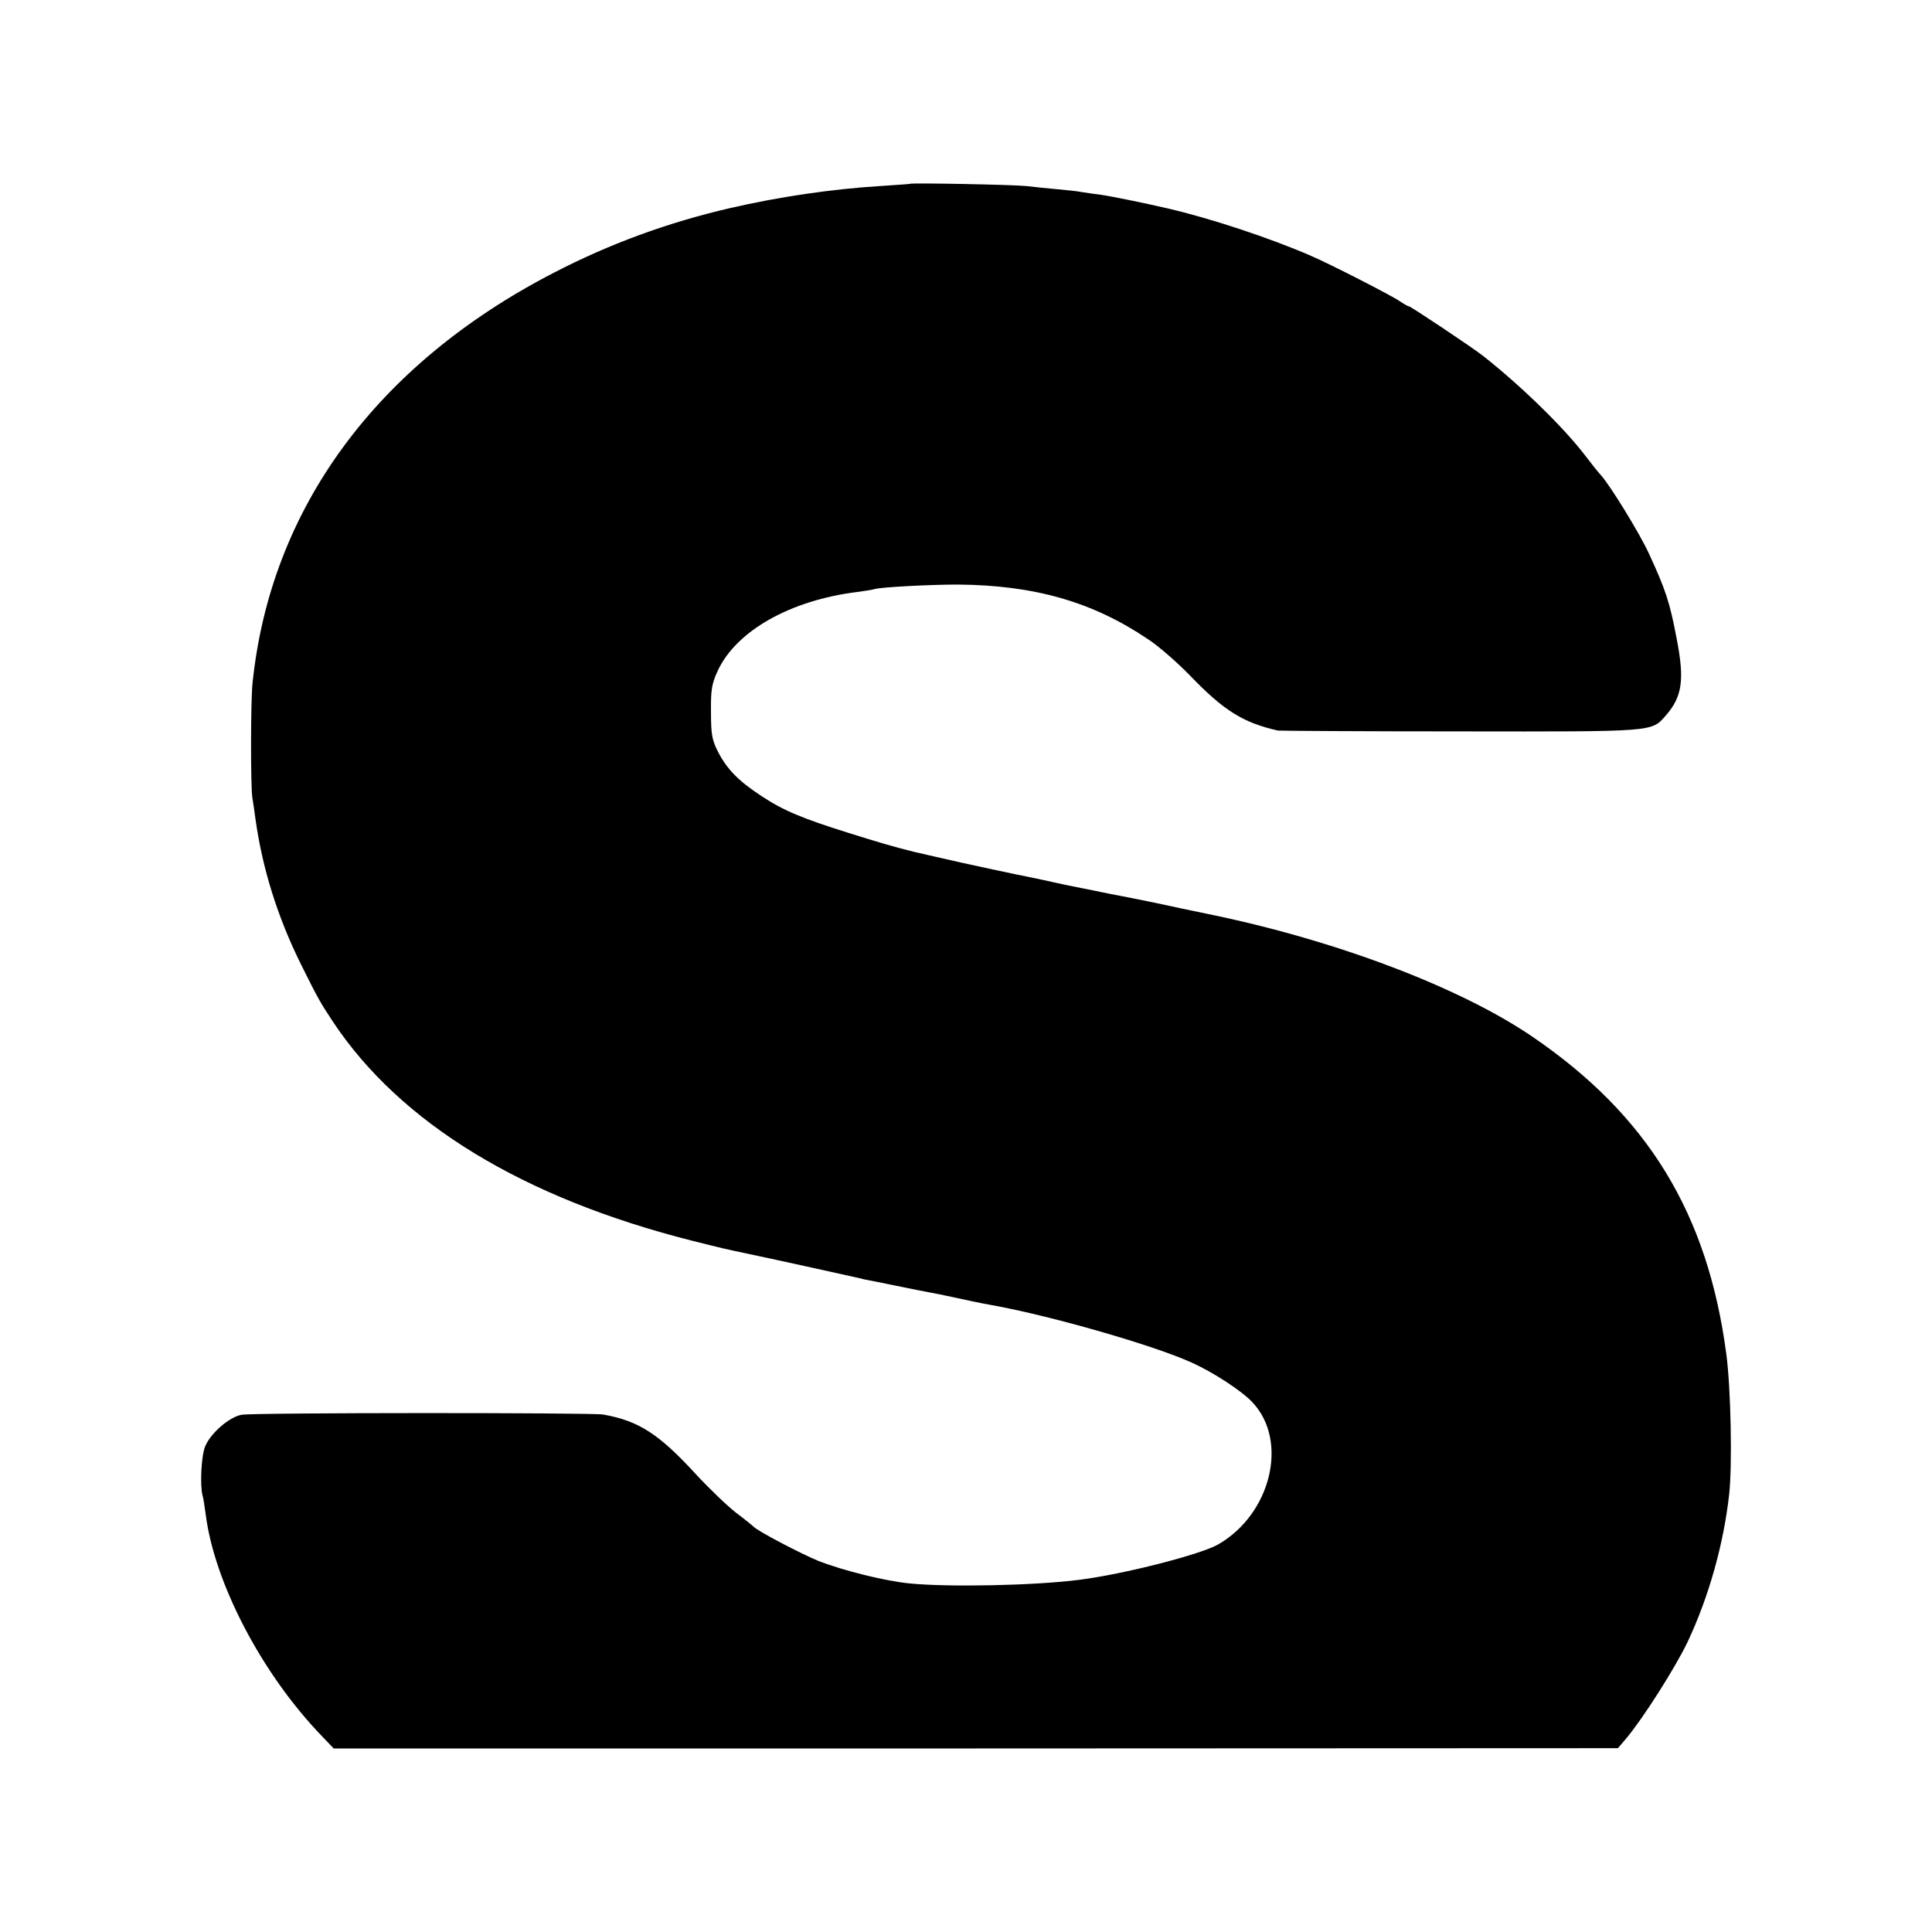
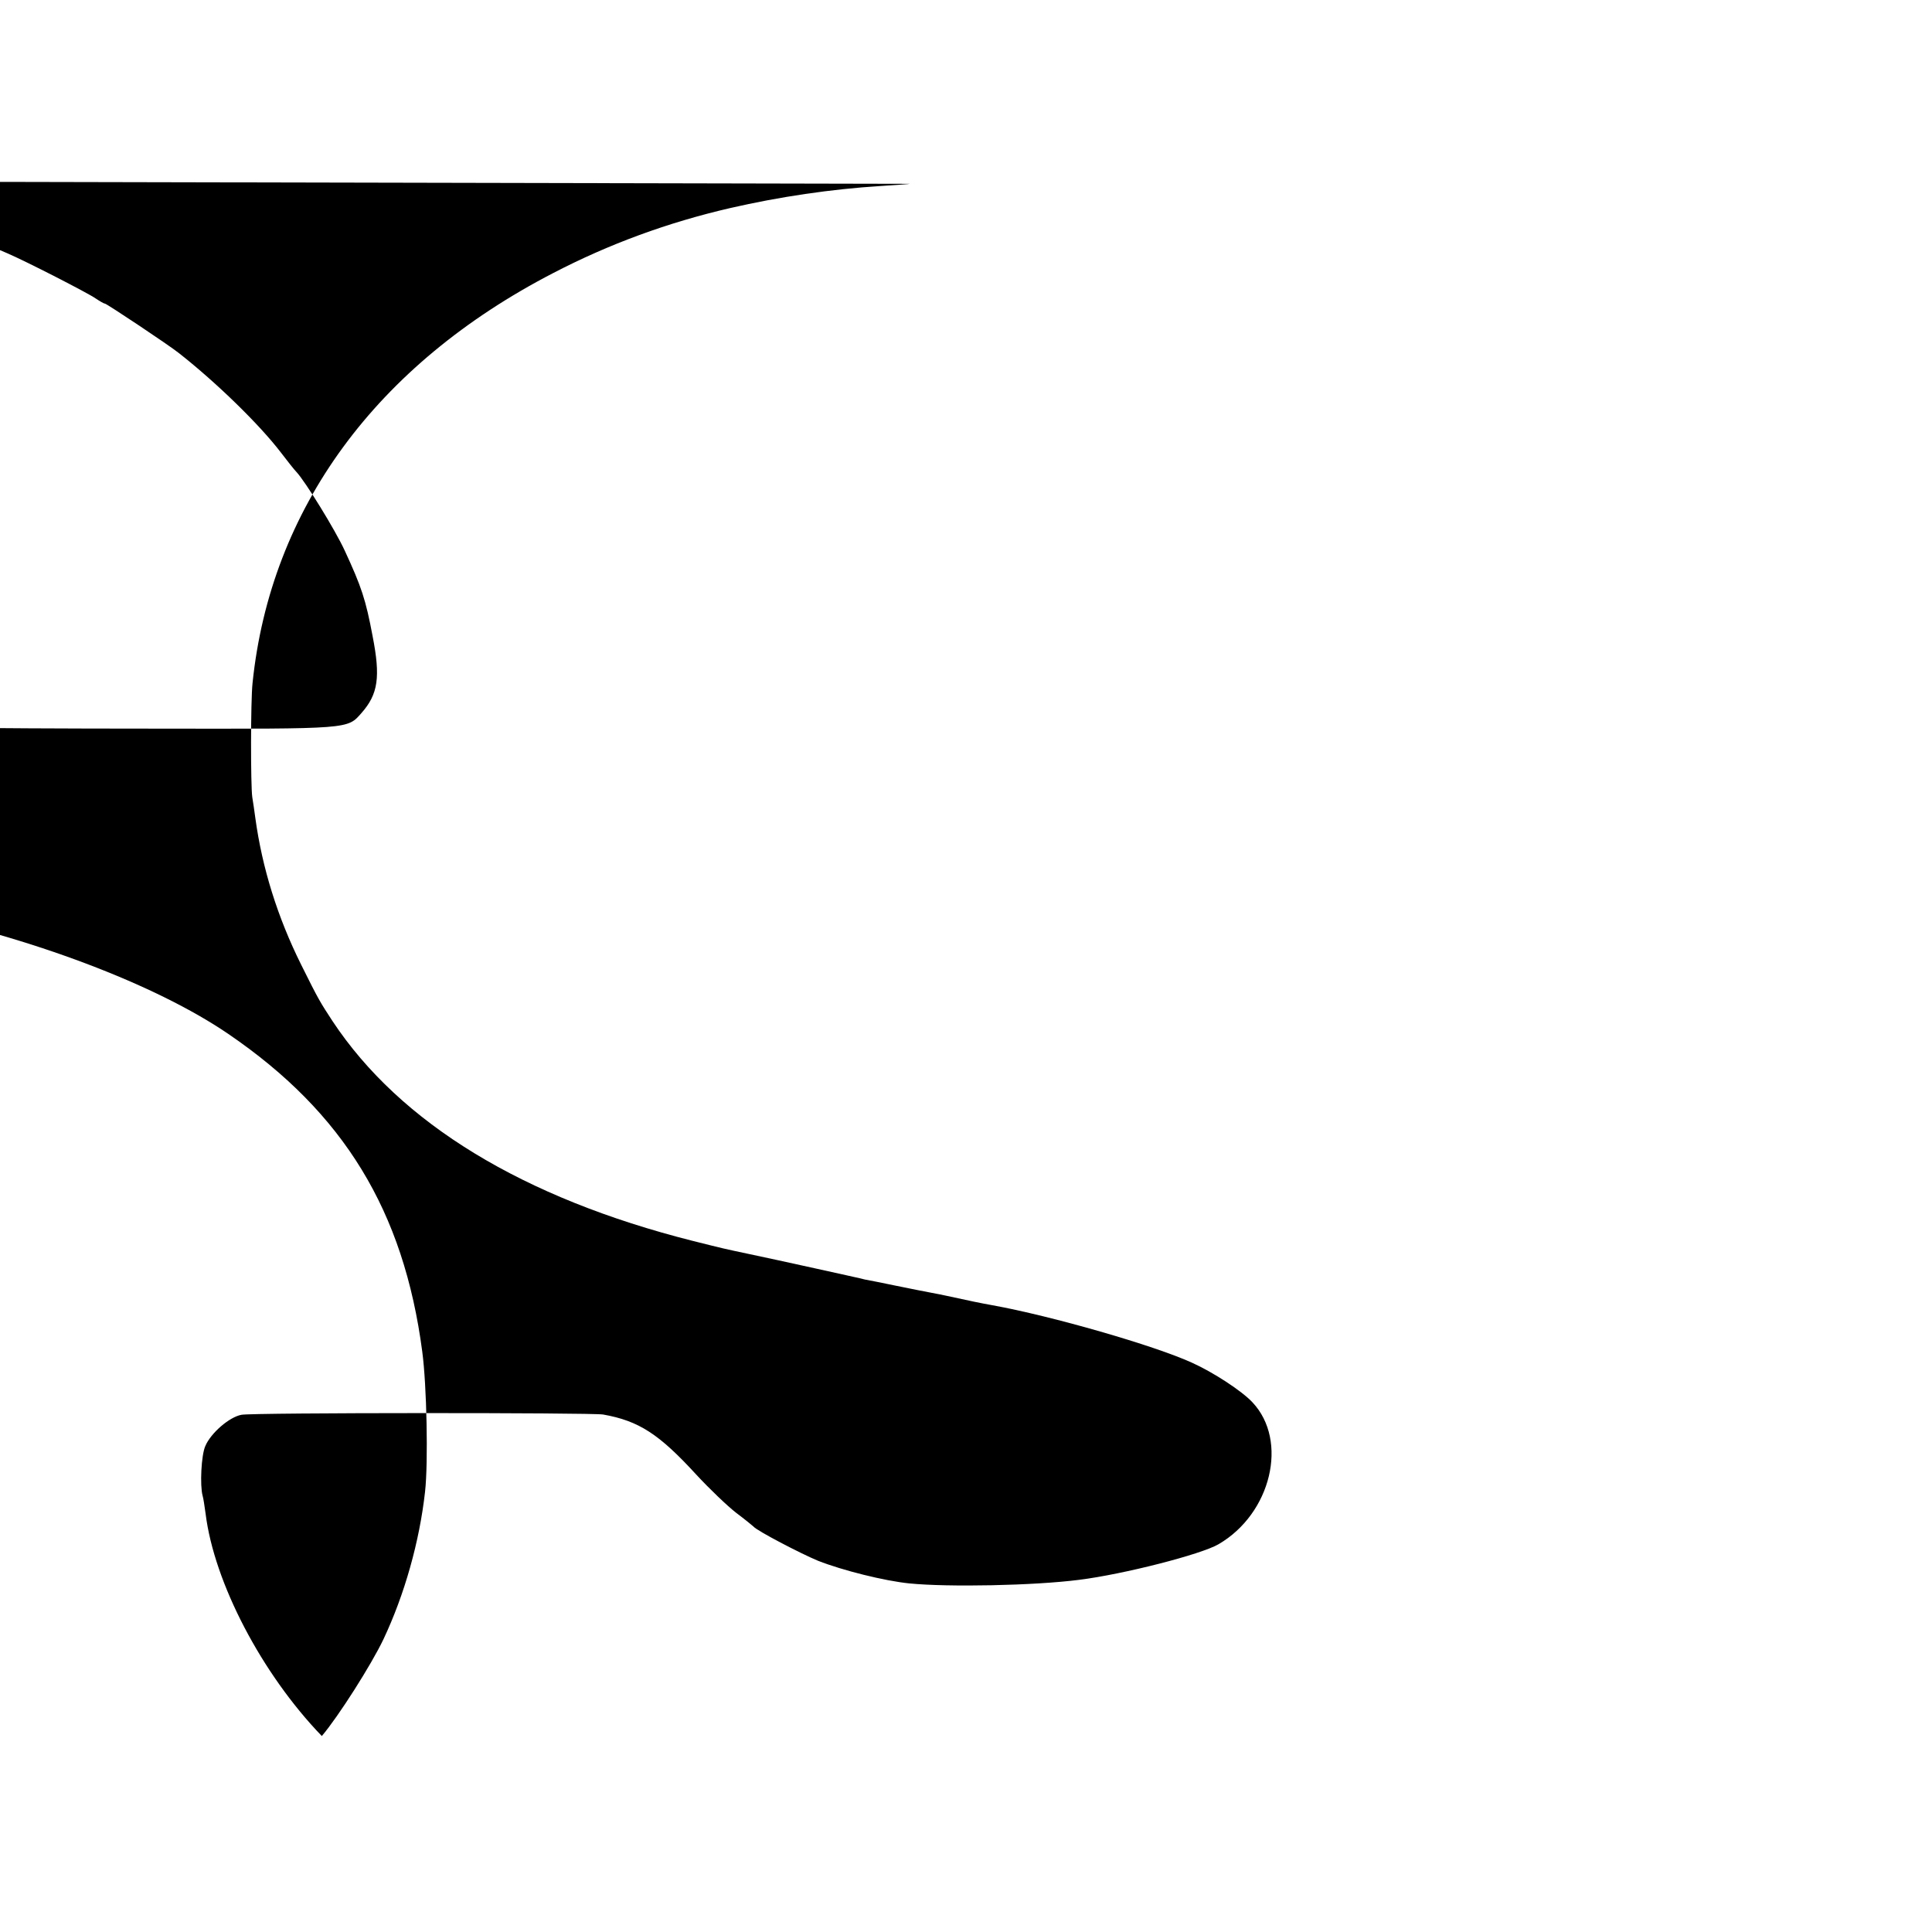
<svg xmlns="http://www.w3.org/2000/svg" version="1.0" width="700pt" height="700pt" viewBox="0 0 700 700" preserveAspectRatio="xMidYMid meet">
  <g transform="translate(0,700) scale(0.1,-0.1)" fill="#000000" stroke="none">
-     <path d="M3297 6334 c-1 -1 -49 -4 -107 -8 -177 -11 -367 -39 -545 -80 -225 -52 -438 -130 -640 -235 -642 -332 -1025 -854 -1090 -1486 -7 -64 -7 -370 -1 -413 3 -18 8 -52 11 -75 25 -183 81 -361 166 -532 64 -129 69 -136 114 -205 245 -370 691 -641 1305 -796 116 -29 107 -27 206 -48 39 -8 144 -31 235 -51 90 -20 173 -38 183 -41 11 -2 63 -12 115 -23 53 -11 110 -22 126 -25 17 -3 41 -8 55 -11 91 -20 121 -26 165 -34 216 -39 587 -146 723 -208 78 -35 182 -103 220 -144 131 -139 68 -403 -123 -514 -63 -37 -345 -109 -505 -129 -164 -21 -474 -27 -615 -13 -90 9 -242 47 -331 82 -63 26 -222 109 -234 124 -3 3 -31 26 -63 50 -31 24 -97 87 -145 139 -134 146 -207 194 -337 217 -43 7 -1269 7 -1310 -1 -44 -8 -111 -66 -131 -113 -15 -33 -20 -143 -10 -180 3 -9 7 -38 11 -66 31 -249 203 -579 421 -805 l43 -45 2327 0 2326 1 29 34 c61 72 179 258 223 350 77 163 131 355 151 535 12 107 6 387 -10 507 -67 511 -285 867 -703 1152 -264 180 -717 351 -1178 445 -54 11 -139 29 -189 40 -49 10 -103 21 -120 24 -16 3 -64 12 -105 21 -41 8 -86 17 -100 20 -14 3 -36 8 -50 11 -14 3 -45 10 -70 15 -25 5 -89 18 -144 30 -54 12 -106 23 -115 25 -26 6 -155 35 -171 39 -76 19 -123 33 -235 68 -169 53 -236 81 -315 133 -84 55 -125 97 -158 160 -22 43 -26 63 -26 145 -1 82 3 103 25 151 68 144 263 254 504 284 28 4 57 8 65 11 27 7 201 16 300 16 278 -2 489 -63 688 -197 39 -25 107 -85 152 -131 124 -129 193 -172 320 -201 8 -1 306 -3 662 -3 707 -1 691 -2 743 57 60 68 69 130 40 278 -25 133 -40 178 -101 310 -34 74 -143 251 -175 285 -8 8 -33 40 -56 70 -78 102 -233 253 -369 360 -36 29 -263 180 -269 180 -4 0 -19 9 -34 19 -27 19 -251 134 -321 164 -149 65 -368 137 -520 172 -86 20 -204 44 -240 49 -25 3 -56 8 -70 10 -14 3 -52 7 -85 10 -33 3 -86 8 -118 12 -49 5 -414 12 -420 8z" />
+     <path d="M3297 6334 c-1 -1 -49 -4 -107 -8 -177 -11 -367 -39 -545 -80 -225 -52 -438 -130 -640 -235 -642 -332 -1025 -854 -1090 -1486 -7 -64 -7 -370 -1 -413 3 -18 8 -52 11 -75 25 -183 81 -361 166 -532 64 -129 69 -136 114 -205 245 -370 691 -641 1305 -796 116 -29 107 -27 206 -48 39 -8 144 -31 235 -51 90 -20 173 -38 183 -41 11 -2 63 -12 115 -23 53 -11 110 -22 126 -25 17 -3 41 -8 55 -11 91 -20 121 -26 165 -34 216 -39 587 -146 723 -208 78 -35 182 -103 220 -144 131 -139 68 -403 -123 -514 -63 -37 -345 -109 -505 -129 -164 -21 -474 -27 -615 -13 -90 9 -242 47 -331 82 -63 26 -222 109 -234 124 -3 3 -31 26 -63 50 -31 24 -97 87 -145 139 -134 146 -207 194 -337 217 -43 7 -1269 7 -1310 -1 -44 -8 -111 -66 -131 -113 -15 -33 -20 -143 -10 -180 3 -9 7 -38 11 -66 31 -249 203 -579 421 -805 c61 72 179 258 223 350 77 163 131 355 151 535 12 107 6 387 -10 507 -67 511 -285 867 -703 1152 -264 180 -717 351 -1178 445 -54 11 -139 29 -189 40 -49 10 -103 21 -120 24 -16 3 -64 12 -105 21 -41 8 -86 17 -100 20 -14 3 -36 8 -50 11 -14 3 -45 10 -70 15 -25 5 -89 18 -144 30 -54 12 -106 23 -115 25 -26 6 -155 35 -171 39 -76 19 -123 33 -235 68 -169 53 -236 81 -315 133 -84 55 -125 97 -158 160 -22 43 -26 63 -26 145 -1 82 3 103 25 151 68 144 263 254 504 284 28 4 57 8 65 11 27 7 201 16 300 16 278 -2 489 -63 688 -197 39 -25 107 -85 152 -131 124 -129 193 -172 320 -201 8 -1 306 -3 662 -3 707 -1 691 -2 743 57 60 68 69 130 40 278 -25 133 -40 178 -101 310 -34 74 -143 251 -175 285 -8 8 -33 40 -56 70 -78 102 -233 253 -369 360 -36 29 -263 180 -269 180 -4 0 -19 9 -34 19 -27 19 -251 134 -321 164 -149 65 -368 137 -520 172 -86 20 -204 44 -240 49 -25 3 -56 8 -70 10 -14 3 -52 7 -85 10 -33 3 -86 8 -118 12 -49 5 -414 12 -420 8z" />
  </g>
</svg>